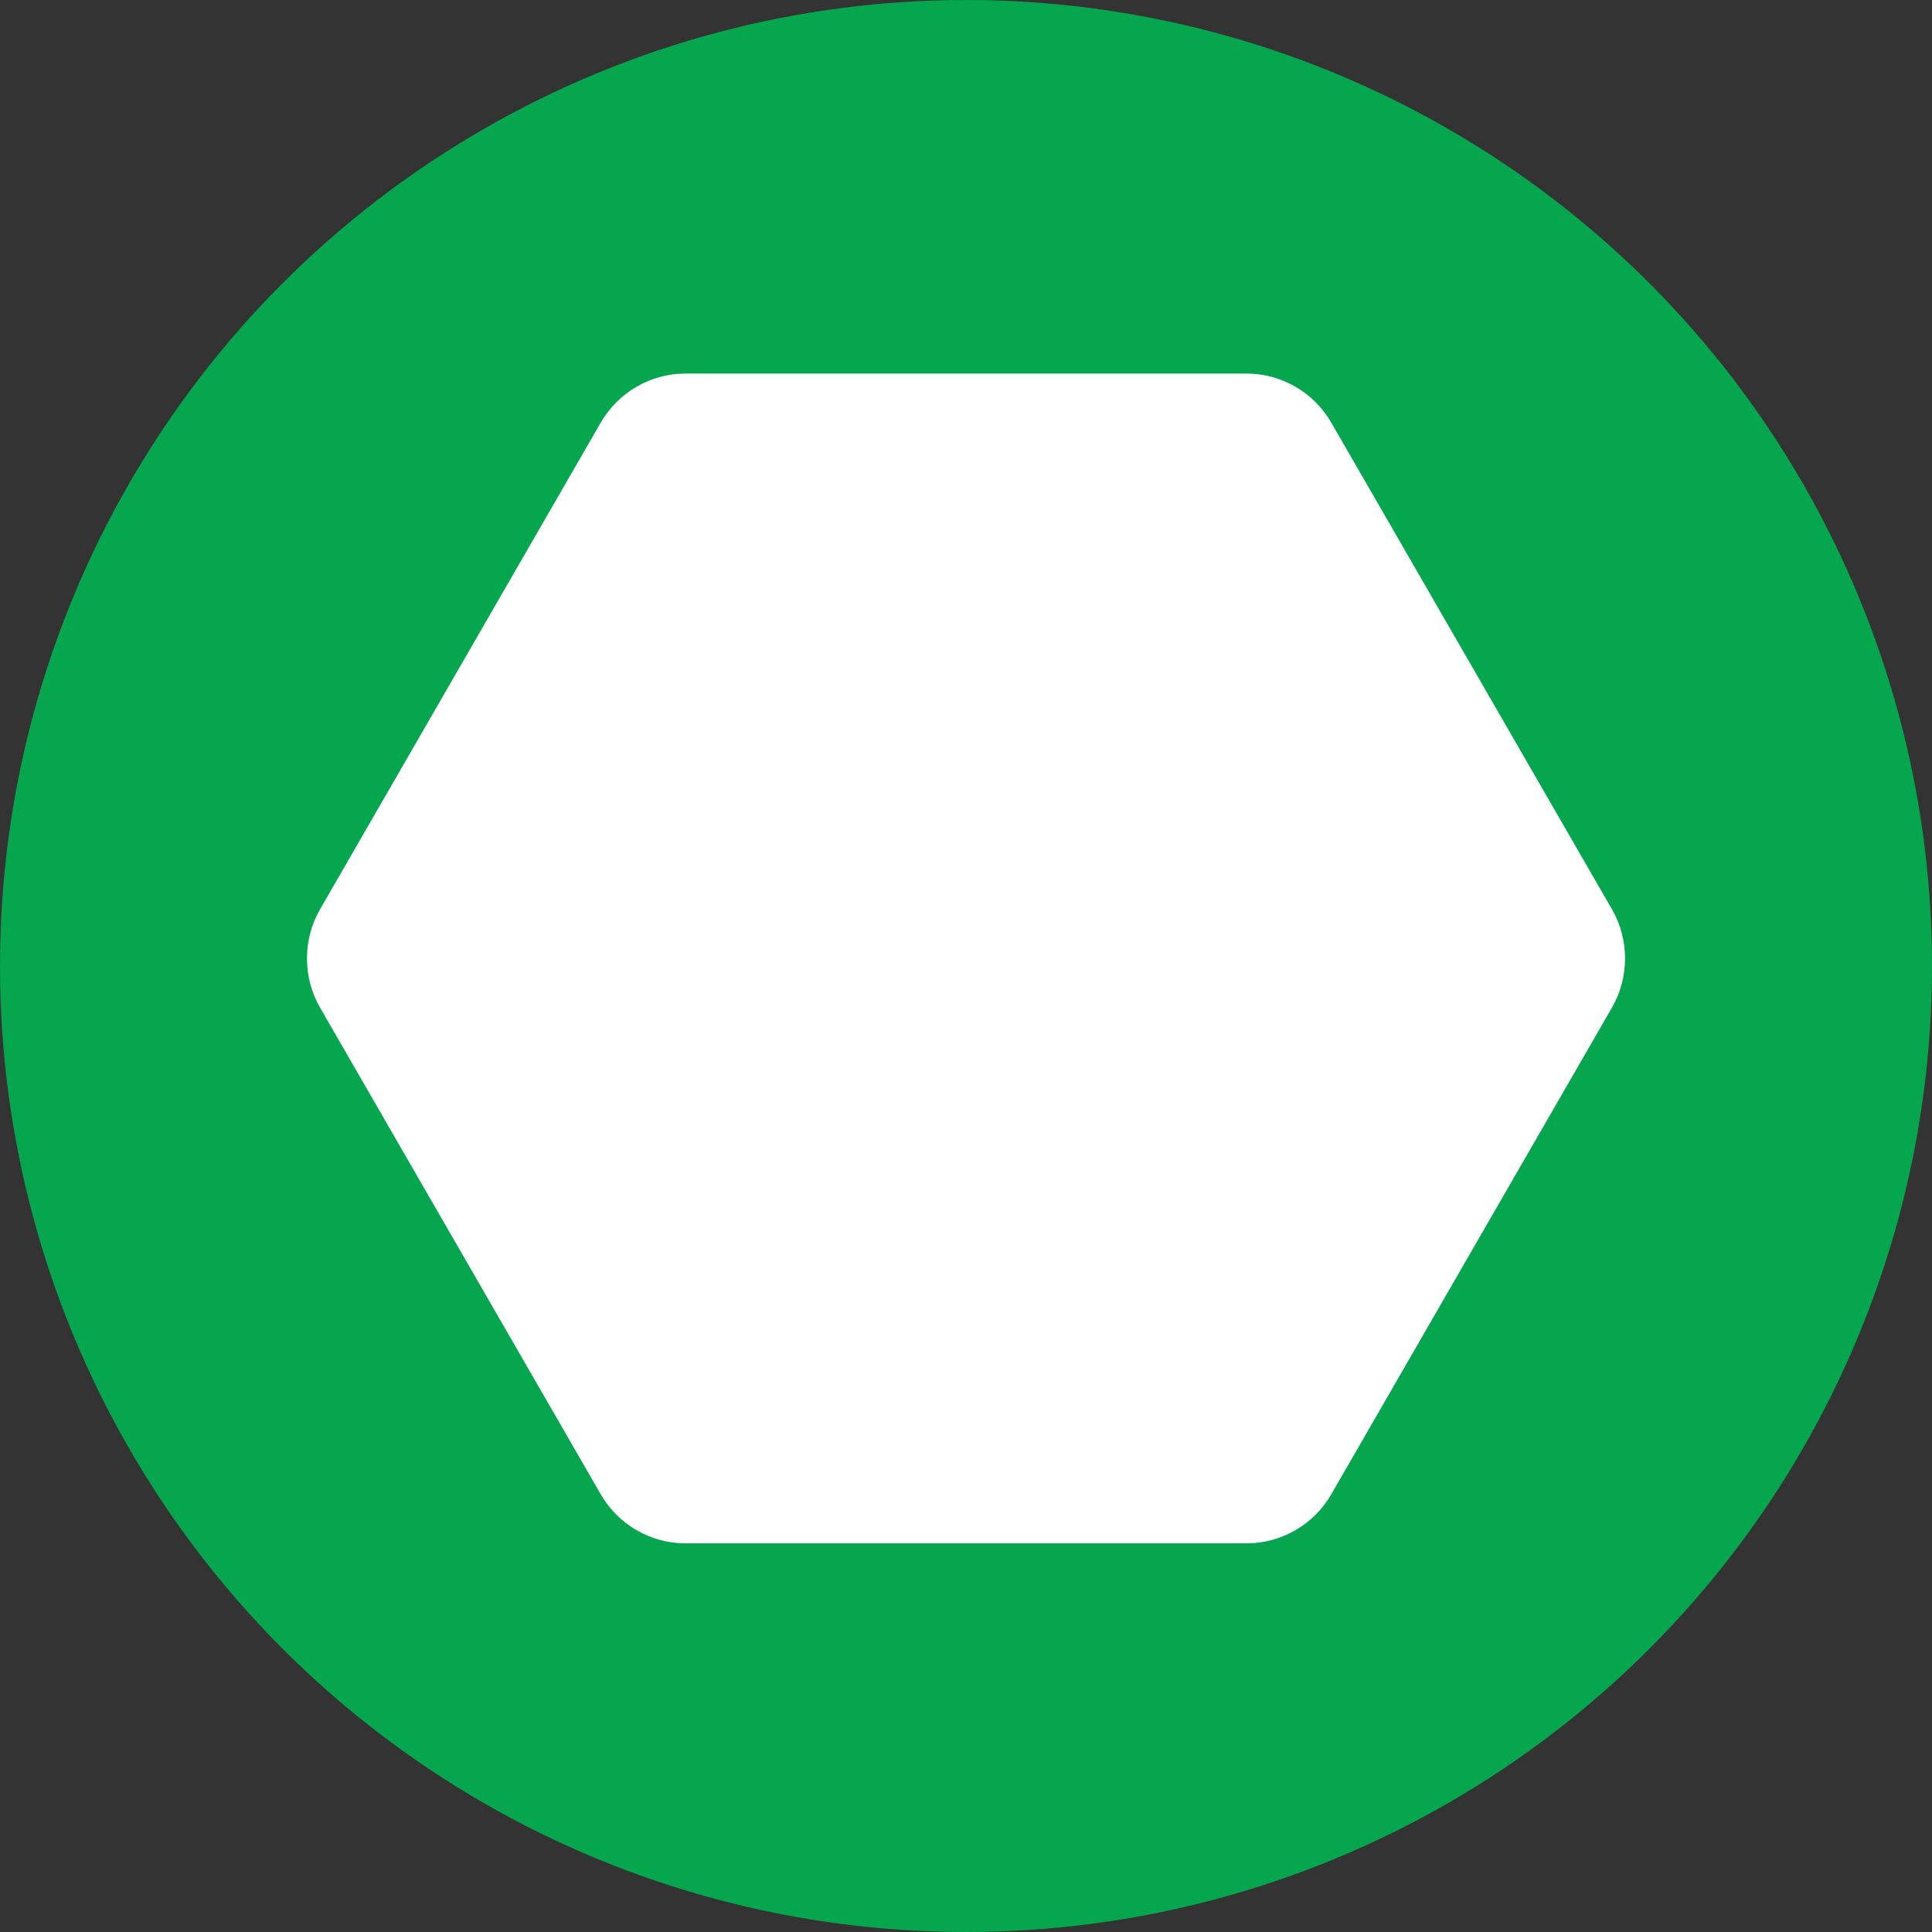
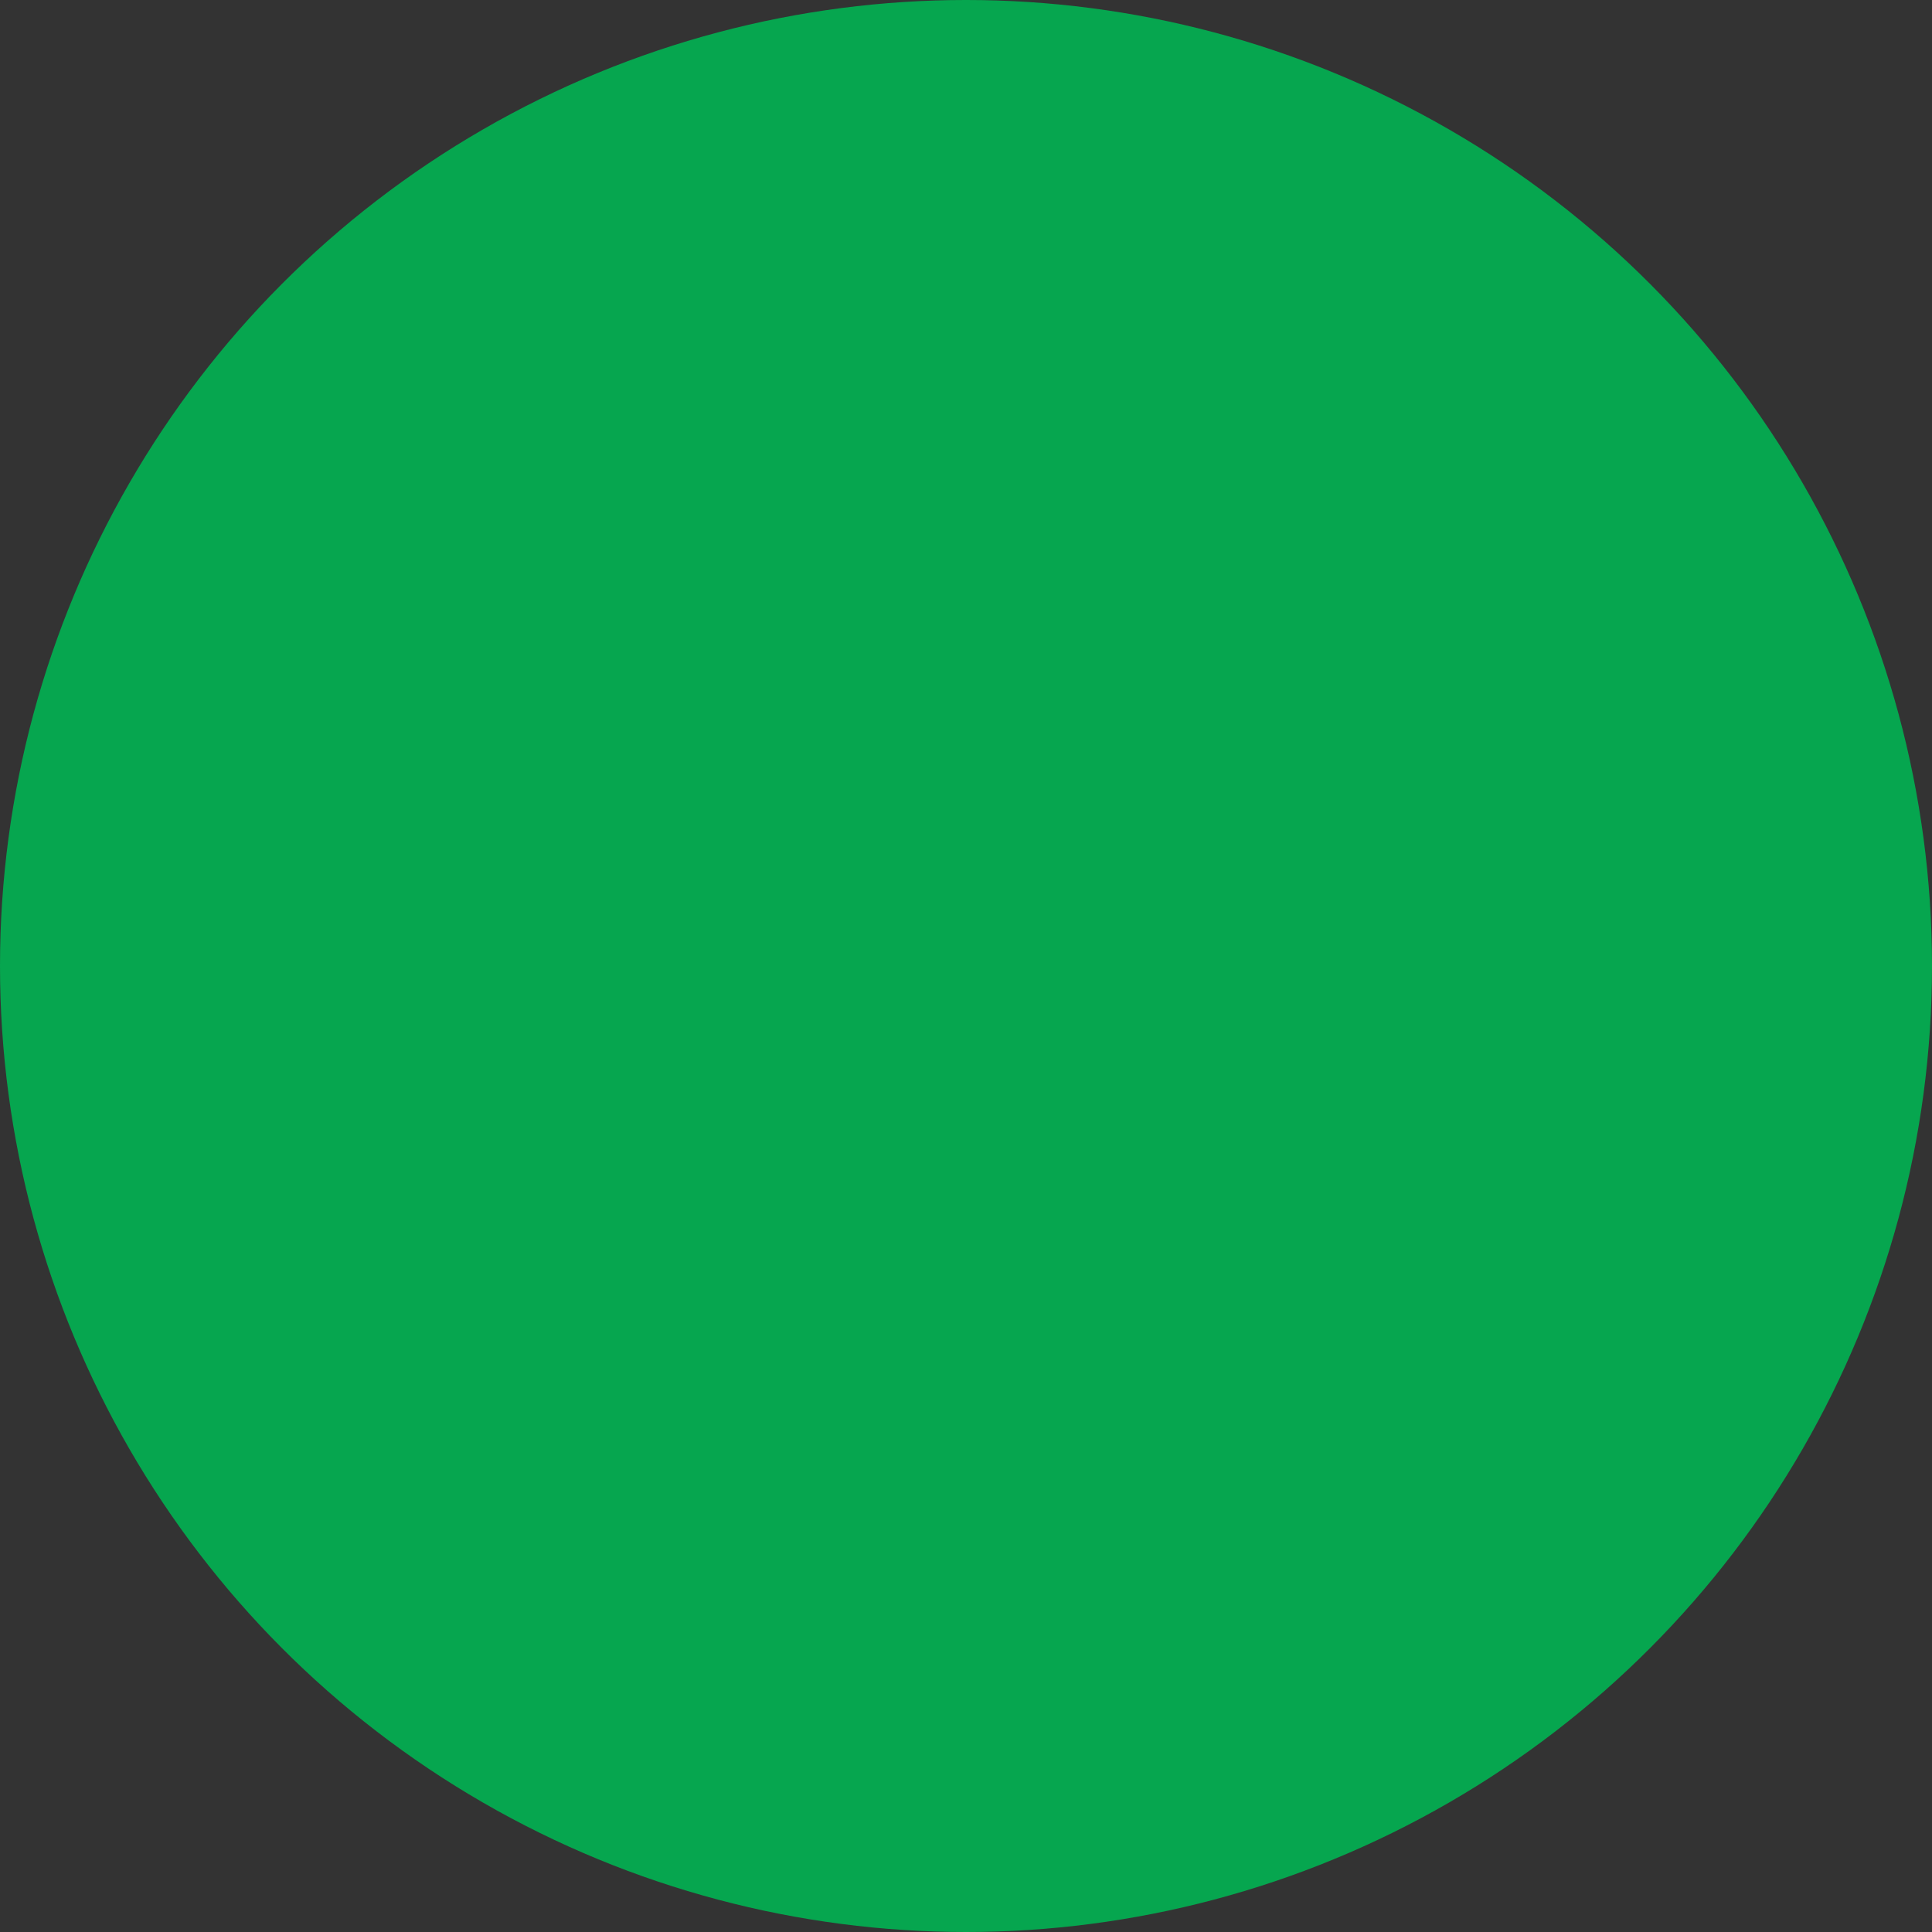
<svg xmlns="http://www.w3.org/2000/svg" viewBox="0 0 256 256">
  <rect x="0" y="0" width="256" height="256" fill="#333333" stroke="none" />
  <circle cx="128" cy="128" fill="#06a64f" r="128" />
-   <path d="m165.2 49.5h-74.4c-4.6 0-8.9 2.5-11.2 6.5l-37.2 64.5c-2.3 4-2.3 9 0 13l37.2 64.5c2.3 4 6.6 6.5 11.2 6.5h74.4c4.6 0 8.9-2.5 11.2-6.5l37.2-64.5c2.3-4 2.3-9 0-13l-37.2-64.5c-2.3-4-6.6-6.5-11.2-6.5z" fill="#fff" />
</svg>